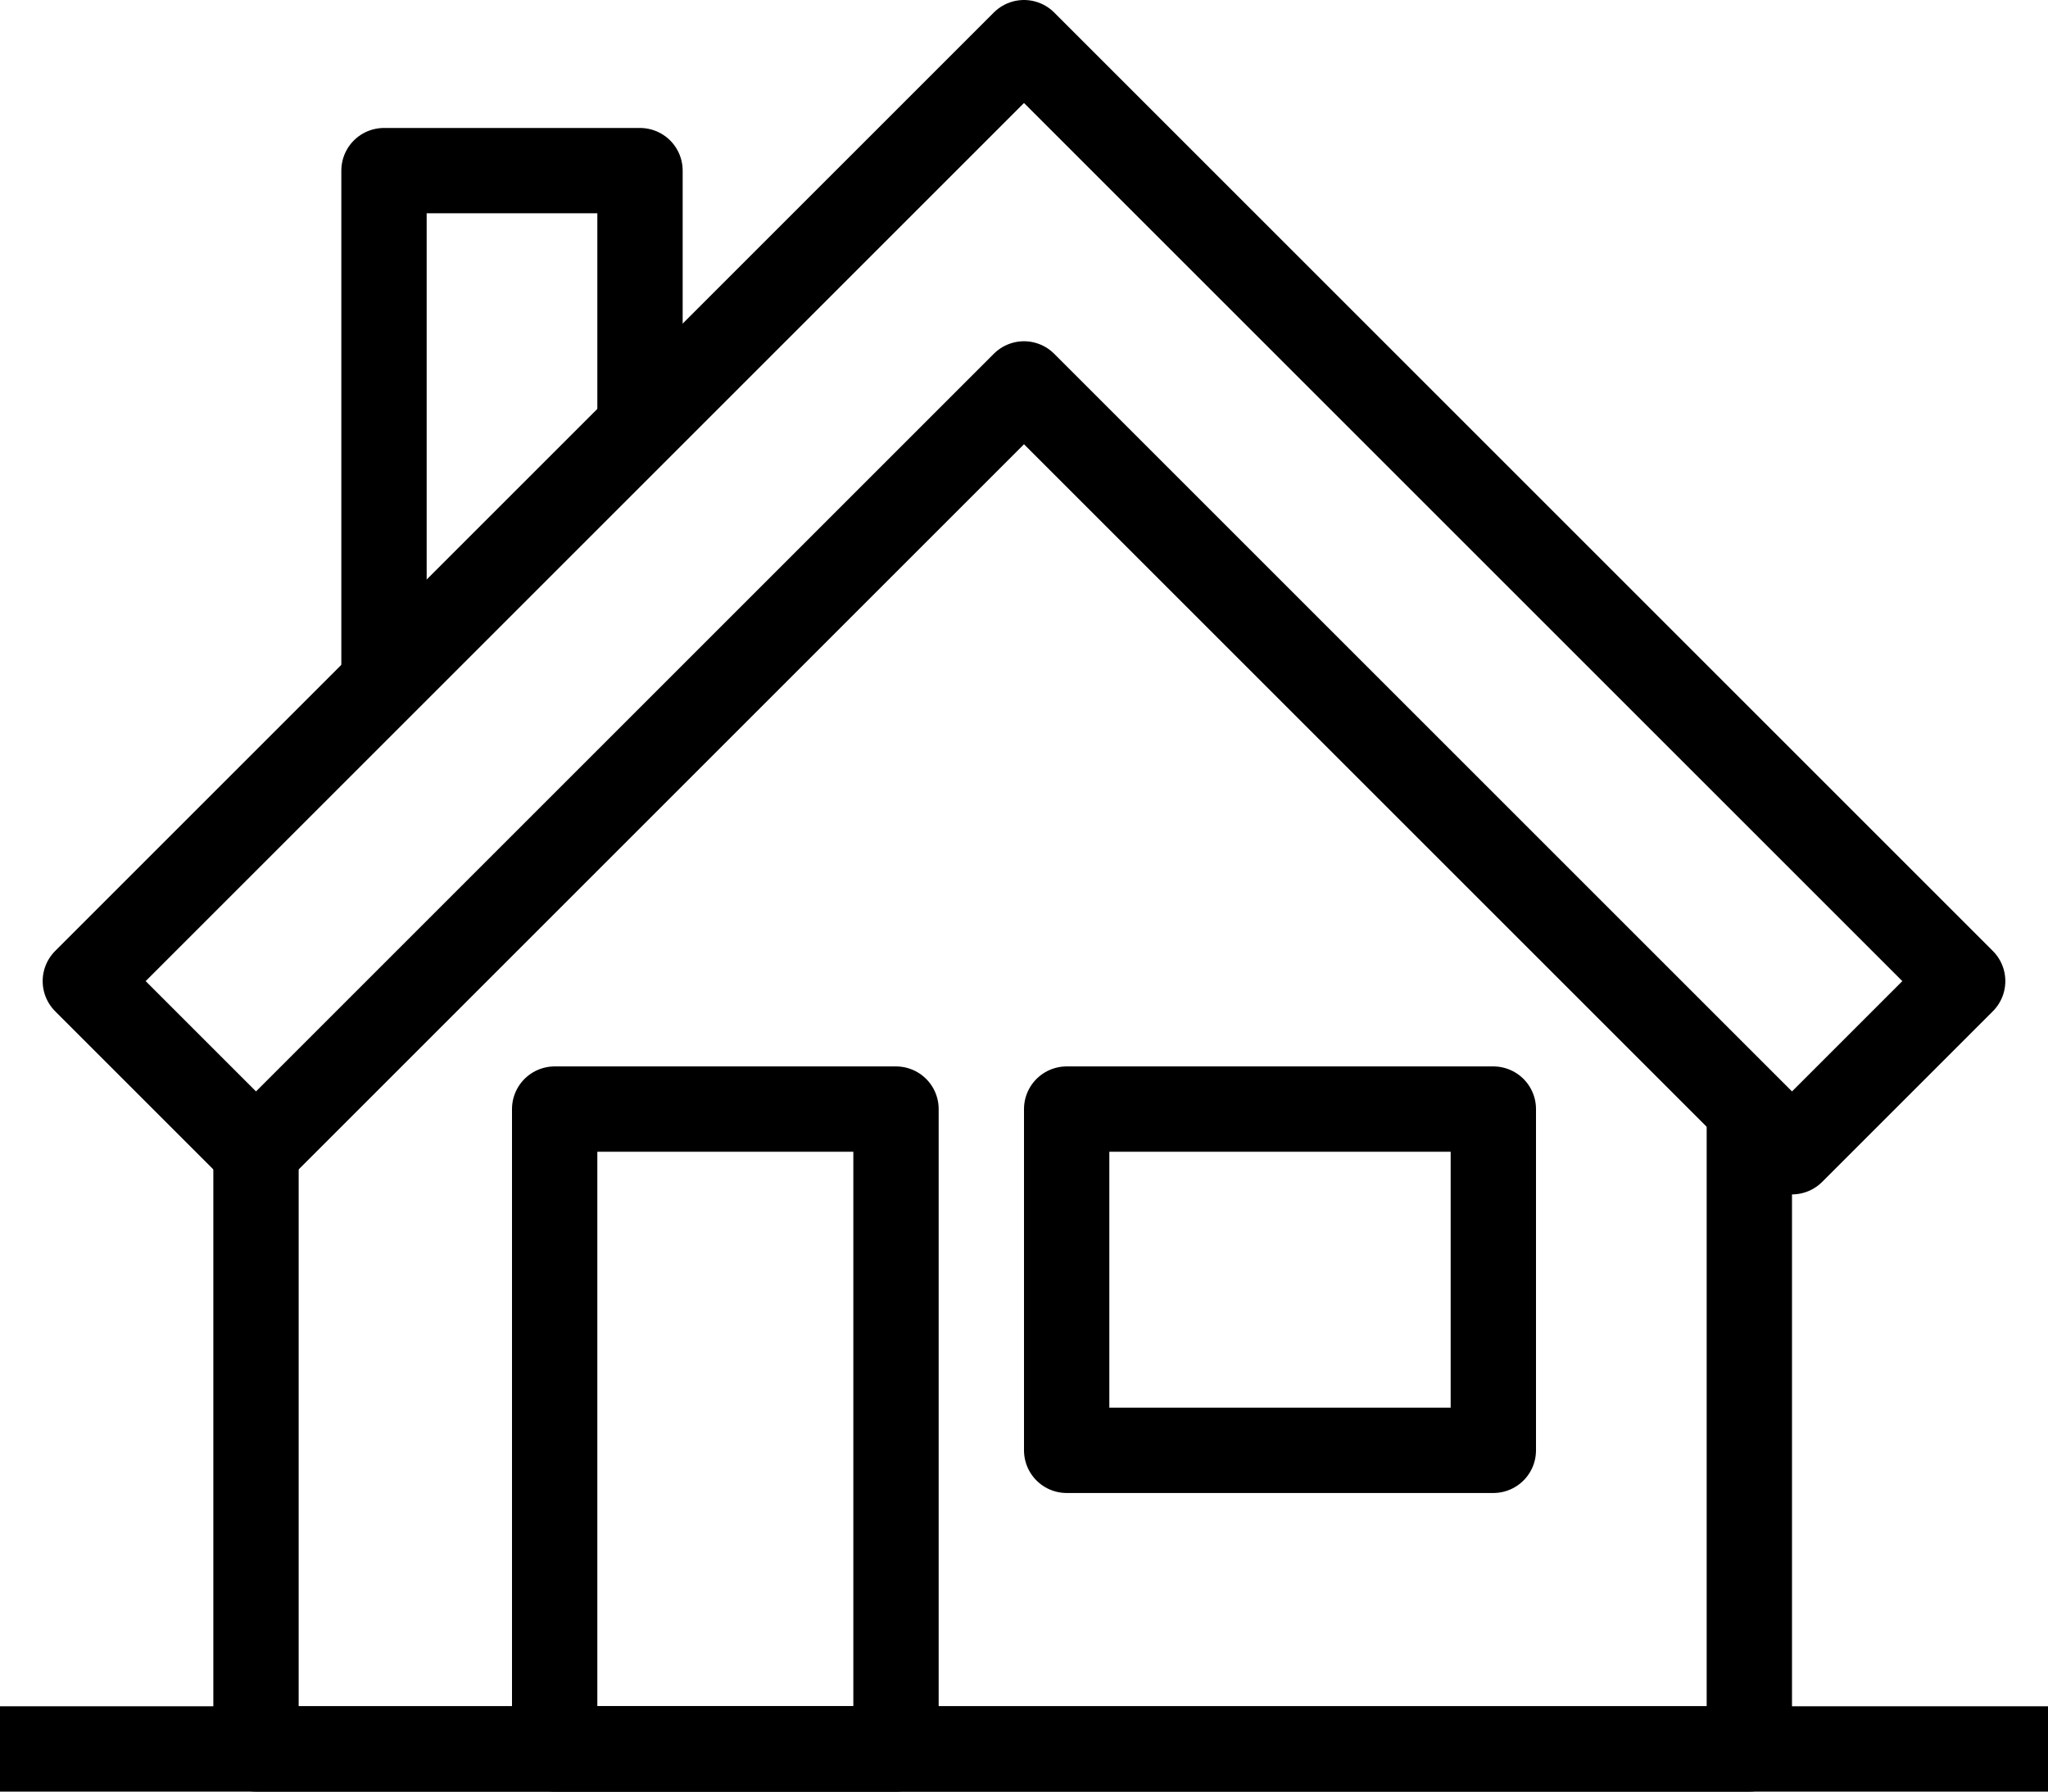
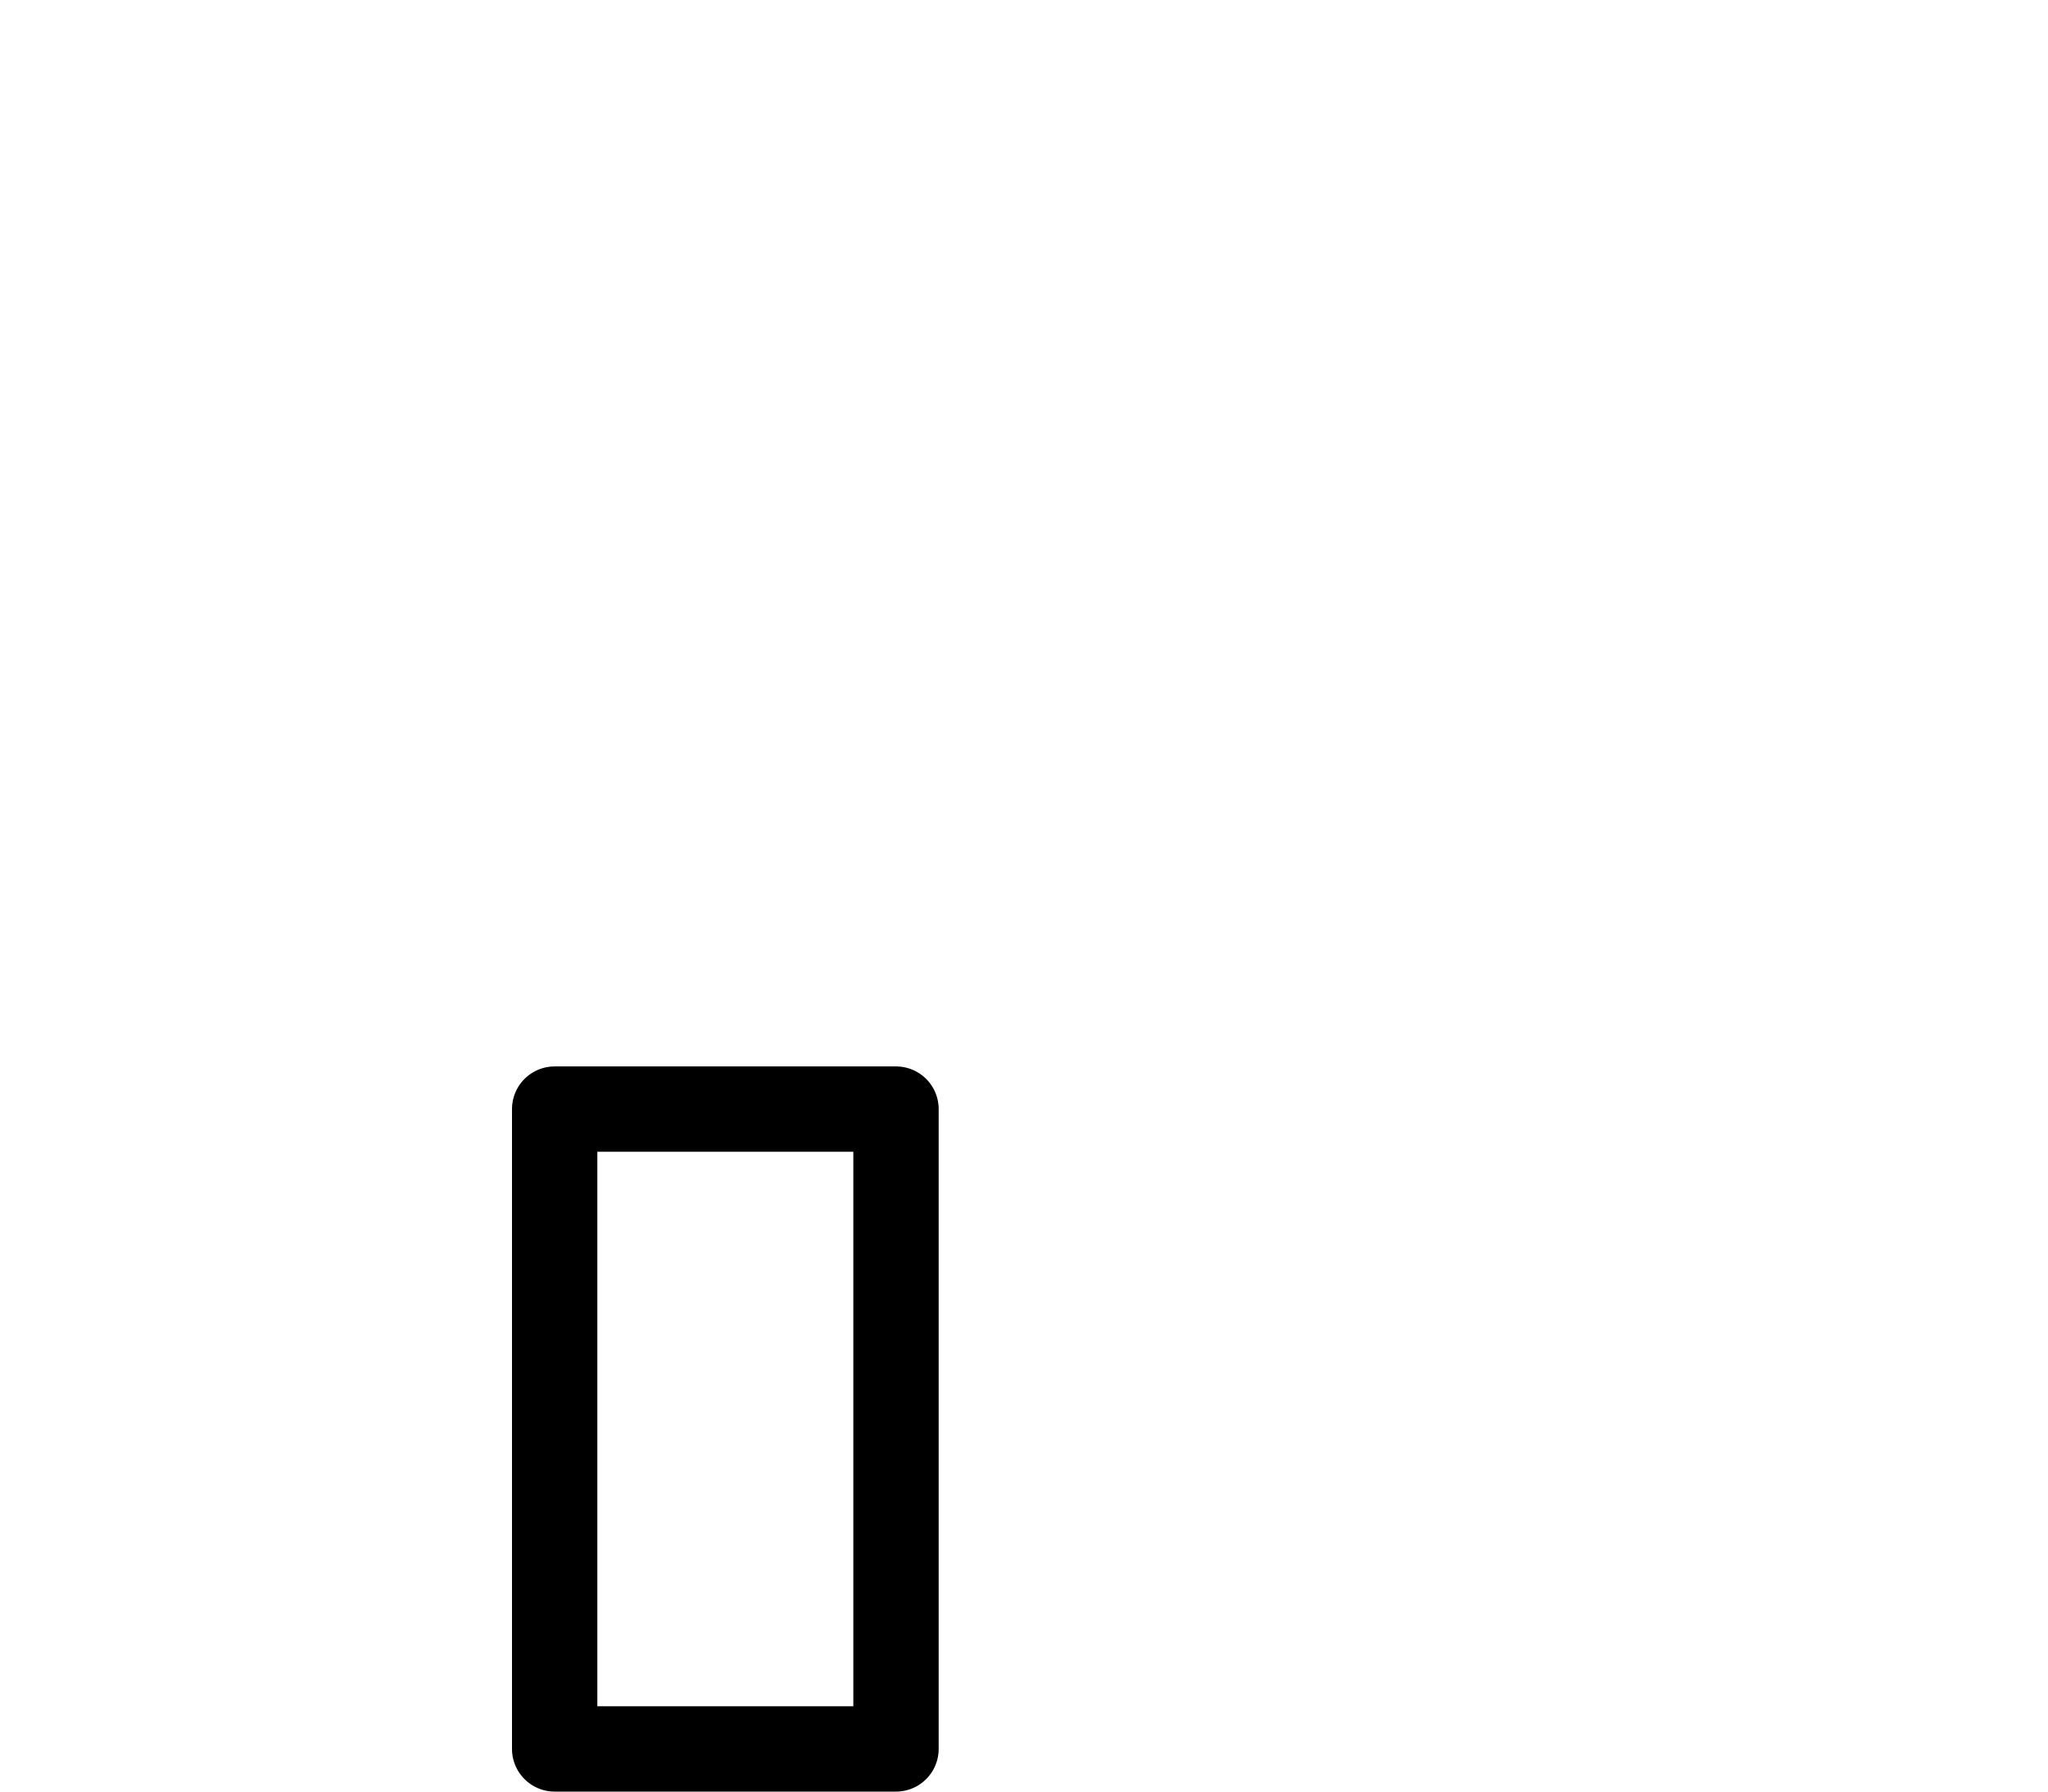
<svg xmlns="http://www.w3.org/2000/svg" id="icons" viewBox="0 0 48 42">
  <defs>
    <style>.cls-1{fill:none;stroke:#000;stroke-linejoin:round;stroke-width:2px;}</style>
  </defs>
  <title>cho-kupit</title>
-   <polyline class="cls-1" points="15 10 15 4 9 4 9 16" />
-   <polyline class="cls-1" points="41 26 41 41 6 41 6 26" />
-   <polygon class="cls-1" points="24 1 2 23 6 27 24 9 42 27 46 23 24 1" />
  <rect class="cls-1" x="13" y="26" width="8" height="15" />
-   <rect class="cls-1" x="25" y="26" width="10" height="8" />
-   <line class="cls-1" y1="41" x2="48" y2="41" />
</svg>